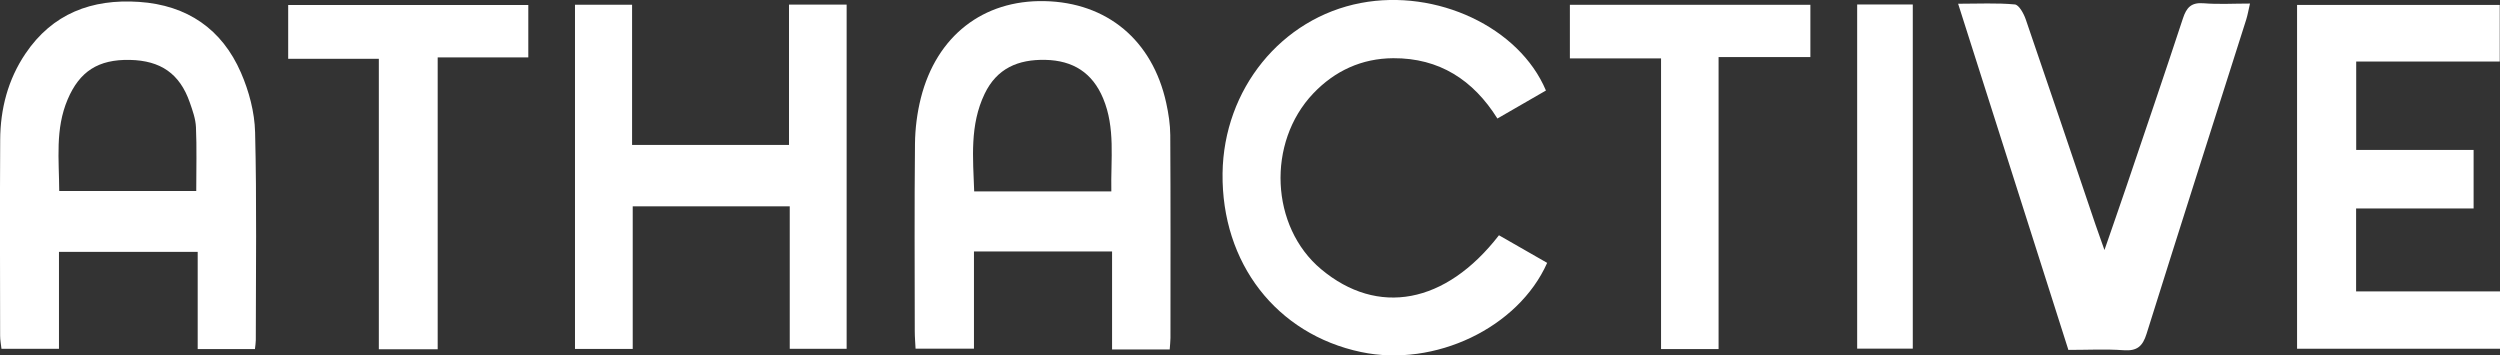
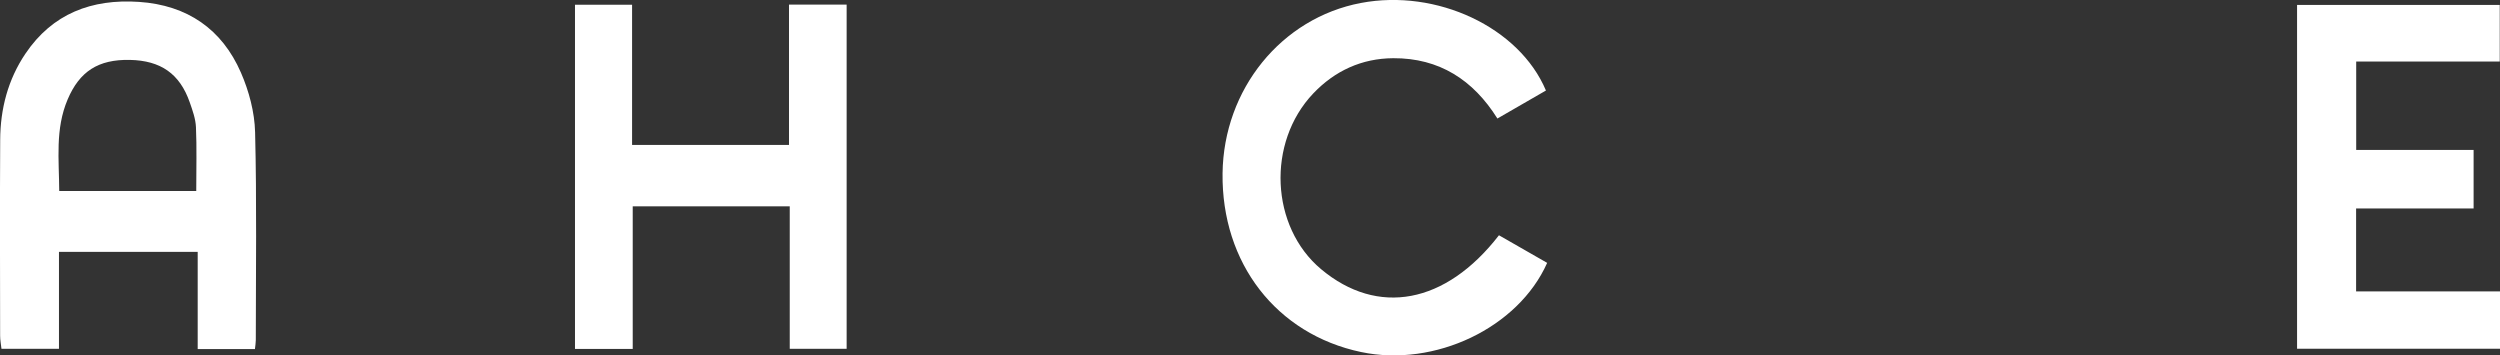
<svg xmlns="http://www.w3.org/2000/svg" id="Layer_2" data-name="Layer 2" viewBox="0 0 781.27 111.07">
  <rect x="0" y="0" width="781.27" height="111.07" fill="#333333" stroke="none" />
  <defs>
    <style>
      .cls-1 {
        fill: #fff;
        stroke-width: 0px;
      }
    </style>
  </defs>
  <g id="Layer_1-2" data-name="Layer 1">
    <g>
      <path class="cls-1" d="M79.67,109.09h-17.89v-30.38H18.43v30.3H.46c-.15-1.38-.42-2.75-.42-4.12-.03-20.4-.1-40.81.02-61.21.05-9.67,2.43-18.83,7.9-26.93C16.41,4.23,28.67-.4,43.44.59c15.09,1.02,25.94,8.51,31.86,22.12,2.52,5.79,4.27,12.36,4.42,18.62.54,21.64.23,43.31.22,64.96,0,.85-.16,1.71-.27,2.79ZM61.33,59.7c0-7.09.19-13.52-.09-19.94-.11-2.61-1.06-5.25-1.94-7.77-3.12-8.94-9.06-13.08-18.74-13.27-9.87-.19-15.69,3.6-19.41,12.33-3.95,9.26-2.69,18.84-2.64,28.65h42.82Z" />
-       <path class="cls-1" d="M365.54,109.22h-18.01v-30.64h-43.16v30.38h-18.25c-.08-1.76-.25-3.64-.25-5.52-.02-19.51-.13-39.02.07-58.52.05-4.78.67-9.67,1.84-14.31C292.69,11.21,307.26-.05,326.41.35c19.54.4,33.74,12.21,38.04,31.81.72,3.3,1.25,6.72,1.27,10.09.12,21.12.07,42.24.06,63.36,0,1.04-.14,2.08-.24,3.62ZM347.3,59.8c-.21-10.13,1.31-19.8-2.57-29.07-3.34-7.98-9.38-11.84-18.06-12.02-8.5-.18-15.14,2.65-18.96,10.6-4.7,9.78-3.63,20.06-3.27,30.5h42.86Z" />
      <path class="cls-1" d="M246.56,1.44h18.02v107.56h-17.78v-44.52h-49.07v44.57h-18.04V1.48h17.84v43.82h49.04V1.44Z" />
      <path class="cls-1" d="M468.45,73.53c5.21,2.99,10.15,5.82,15.05,8.62-9.04,20.34-35.18,32.72-58.17,27.86-26.43-5.58-43.62-27.77-43.27-55.85.33-26.29,18.37-48.51,43.22-53.23,23.69-4.5,49.51,7.58,57.84,27.36-4.89,2.82-9.84,5.67-15.17,8.75-7.55-12.07-18.18-18.92-32.54-18.85-9.83.05-18.28,3.94-25.01,11.02-14.6,15.37-13.36,41.66,2.44,54.9,17.69,14.82,38.94,10.95,55.6-10.59Z" />
      <path class="cls-1" d="M773.01,65.14h-36.71v25.92h44.98v17.92h-63.43V1.54h63.34v17.7h-44.86v27.61h36.69v18.3Z" />
-       <path class="cls-1" d="M646.39,109.36c-11.46-36-22.79-71.54-34.46-108.19,6.45,0,12.12-.3,17.72.22,1.3.12,2.79,2.86,3.41,4.66,7.33,21.3,14.51,42.65,21.74,63.98.8,2.36,1.65,4.7,2.86,8.11,2.47-7.15,4.64-13.34,6.75-19.55,5.96-17.61,11.97-35.2,17.78-52.86,1.11-3.37,2.59-5.02,6.45-4.71,4.63.38,9.32.09,14.5.09-.48,2.07-.73,3.61-1.2,5.08-10.39,32.71-20.86,65.39-31.12,98.13-1.22,3.89-2.95,5.43-7.15,5.13-5.55-.4-11.15-.1-17.27-.1Z" />
-       <path class="cls-1" d="M136.78,109.14h-18.39V18.37h-28.33V1.57h75.04v16.36h-28.32v91.2Z" />
-       <path class="cls-1" d="M537.07,17.83v91.25h-17.98V18.25h-28.49V1.51h75.16v16.32h-28.69Z" />
-       <path class="cls-1" d="M580.38,1.4h17.38v107.55h-17.38V1.4Z" />
    </g>
  </g>
</svg>